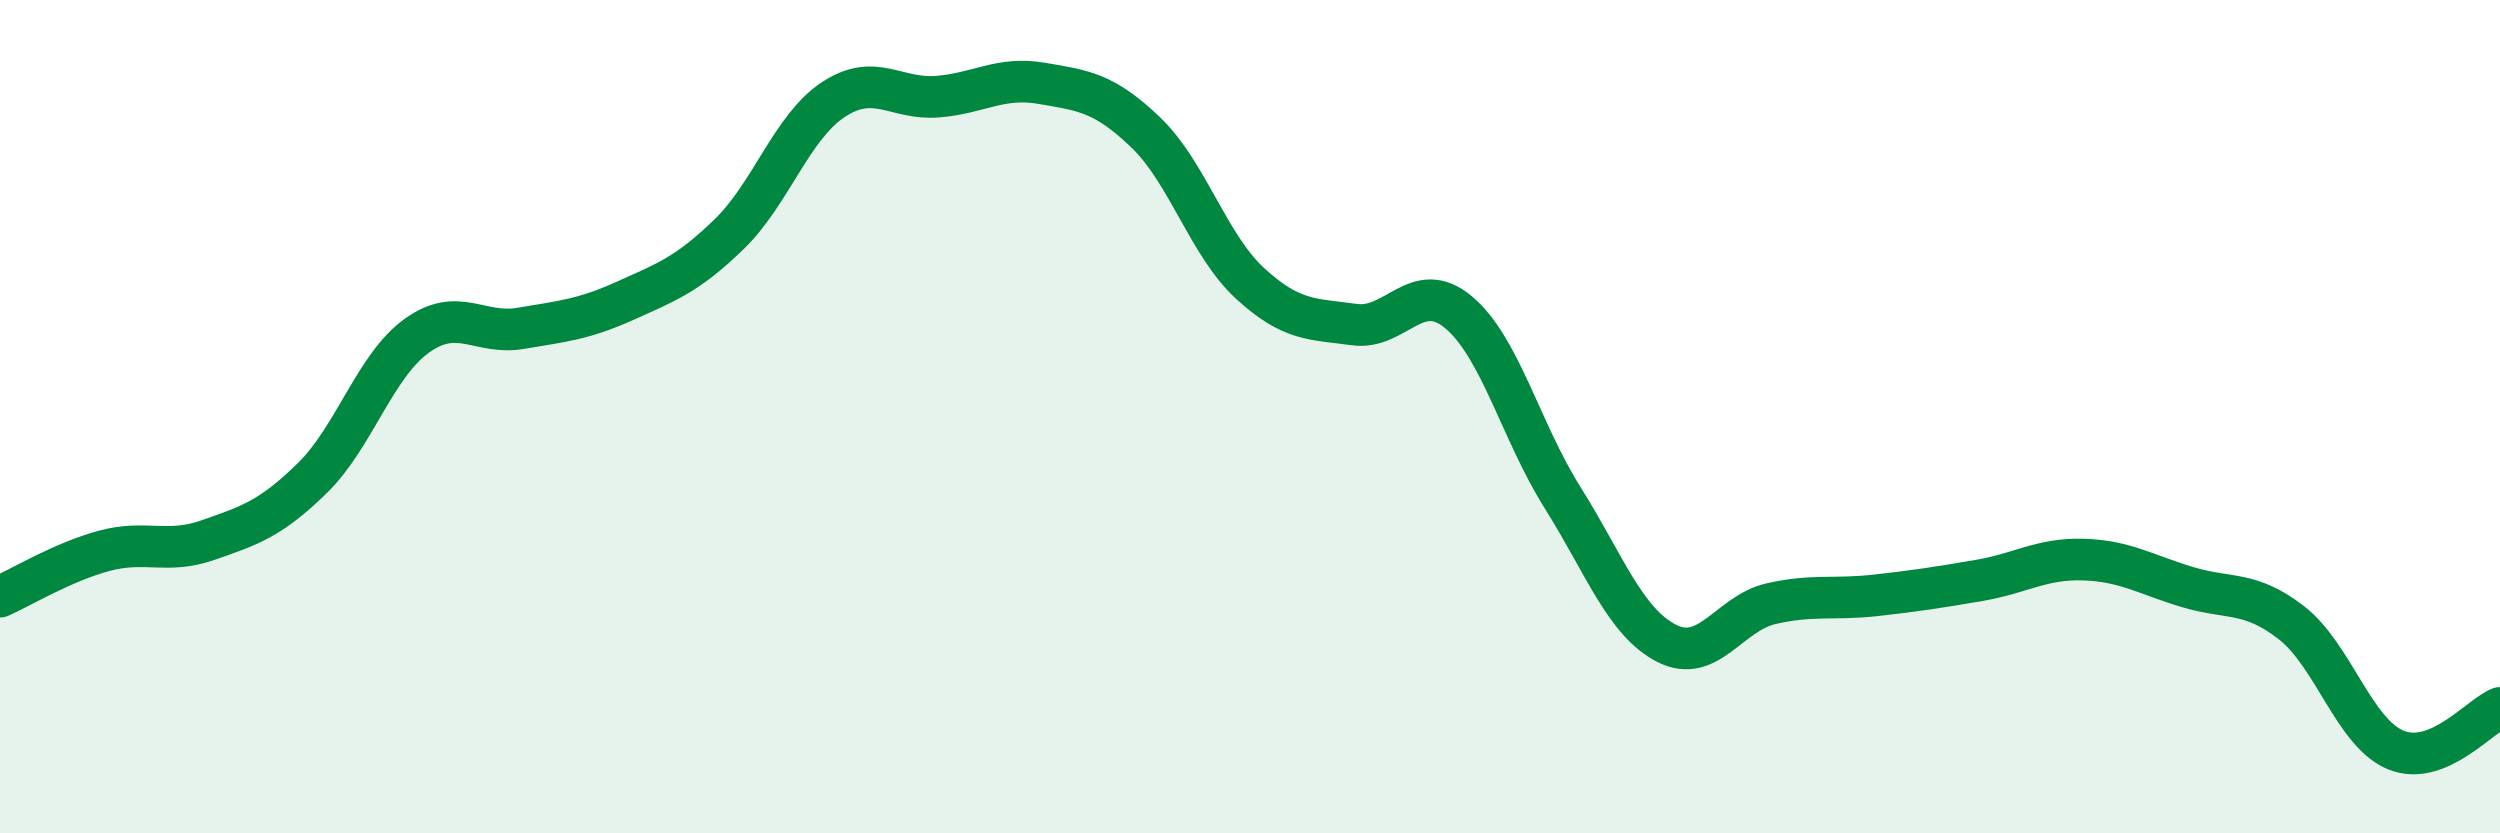
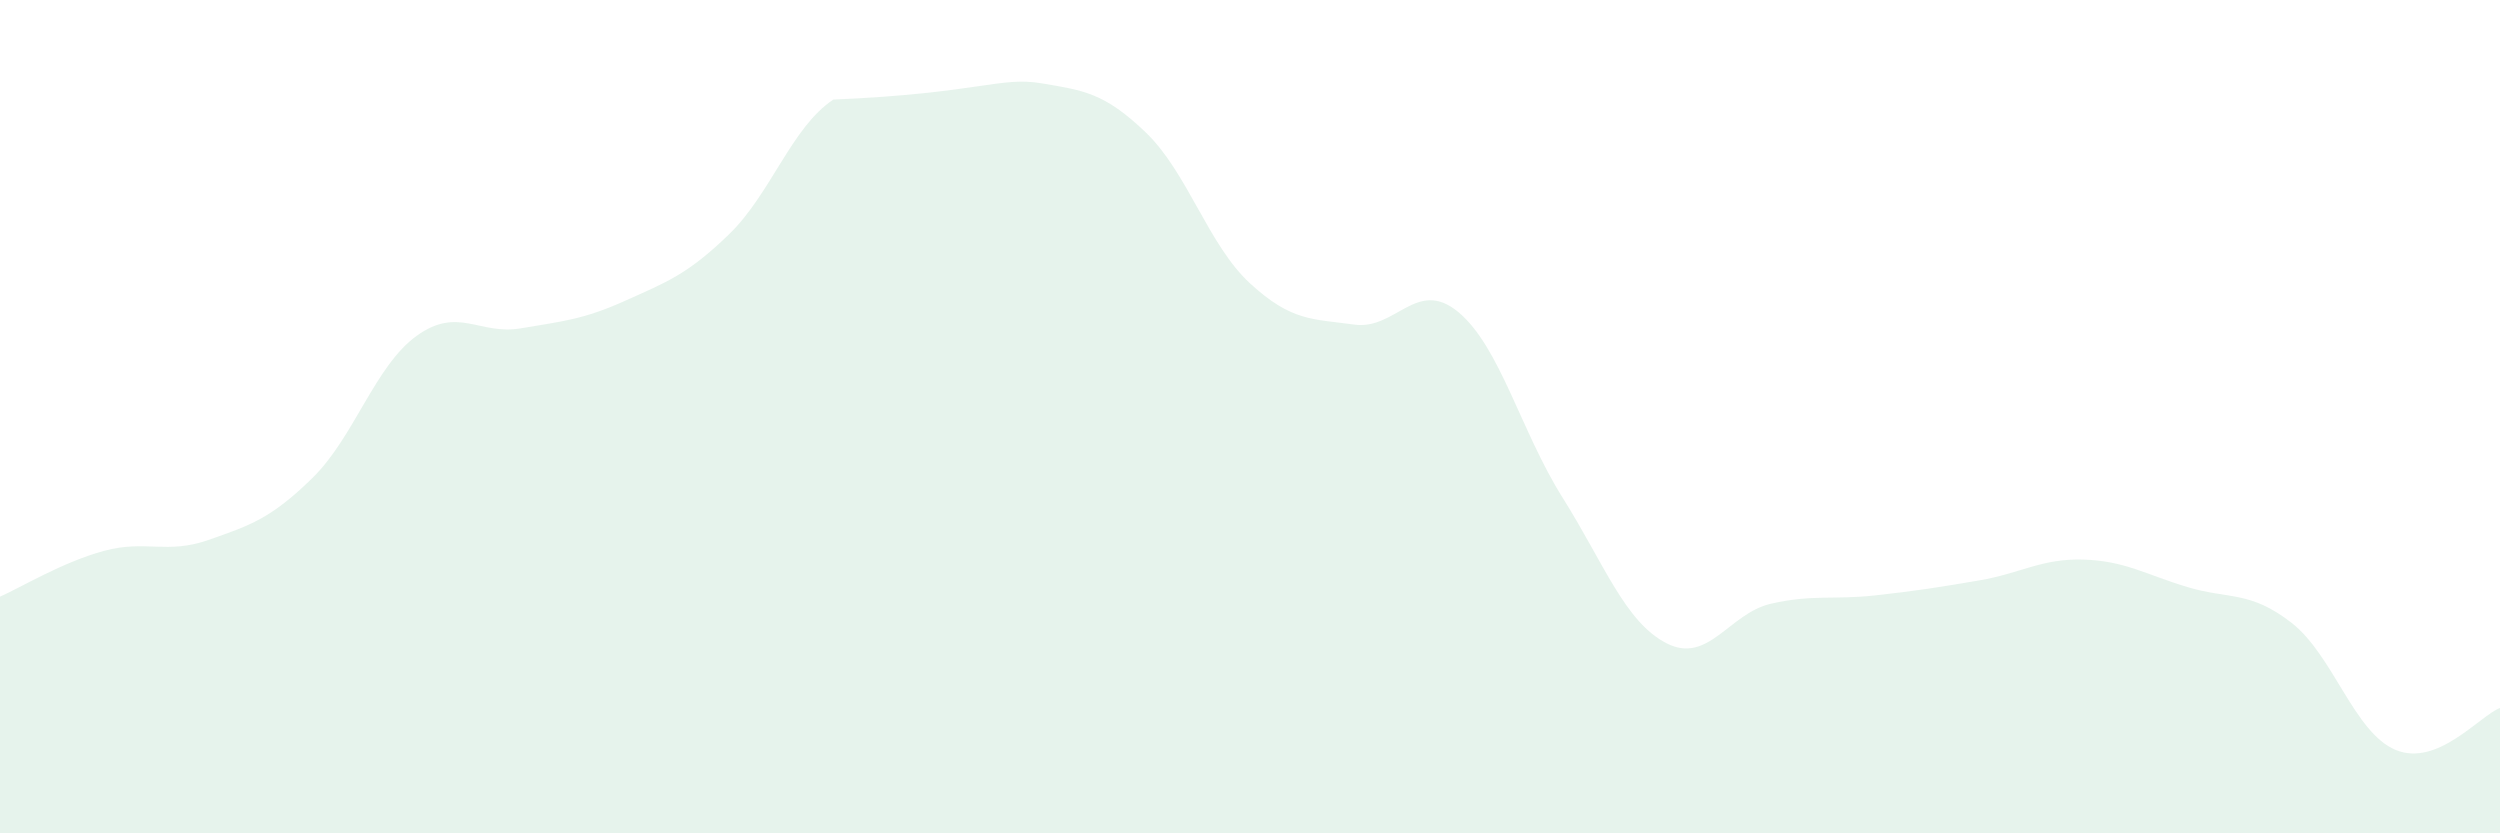
<svg xmlns="http://www.w3.org/2000/svg" width="60" height="20" viewBox="0 0 60 20">
-   <path d="M 0,14.32 C 0.5,14.1 1.5,13.49 2.5,13.22 C 3.5,12.95 4,13.31 5,12.96 C 6,12.61 6.5,12.45 7.5,11.47 C 8.5,10.49 9,8.78 10,8.06 C 11,7.34 11.5,8.05 12.5,7.88 C 13.5,7.71 14,7.67 15,7.22 C 16,6.77 16.5,6.59 17.5,5.62 C 18.5,4.65 19,3.05 20,2.39 C 21,1.73 21.5,2.4 22.5,2.32 C 23.5,2.24 24,1.83 25,2 C 26,2.17 26.5,2.22 27.5,3.18 C 28.5,4.14 29,5.88 30,6.8 C 31,7.72 31.5,7.65 32.5,7.79 C 33.5,7.93 34,6.66 35,7.49 C 36,8.32 36.5,10.35 37.5,11.94 C 38.5,13.53 39,14.93 40,15.44 C 41,15.95 41.5,14.72 42.5,14.49 C 43.5,14.26 44,14.4 45,14.29 C 46,14.18 46.5,14.1 47.5,13.93 C 48.5,13.76 49,13.4 50,13.43 C 51,13.46 51.5,13.79 52.5,14.09 C 53.5,14.39 54,14.17 55,14.95 C 56,15.73 56.5,17.59 57.5,18 C 58.5,18.41 59.5,17.19 60,16.99L60 20L0 20Z" fill="#008740" opacity="0.1" stroke-linecap="round" stroke-linejoin="round" />
-   <path d="M 0,14.32 C 0.5,14.1 1.5,13.49 2.5,13.22 C 3.5,12.95 4,13.31 5,12.96 C 6,12.61 6.5,12.45 7.5,11.47 C 8.5,10.49 9,8.78 10,8.06 C 11,7.34 11.5,8.05 12.5,7.88 C 13.5,7.71 14,7.67 15,7.22 C 16,6.77 16.5,6.59 17.5,5.62 C 18.5,4.65 19,3.05 20,2.39 C 21,1.73 21.5,2.4 22.5,2.32 C 23.5,2.24 24,1.83 25,2 C 26,2.17 26.5,2.22 27.5,3.18 C 28.5,4.14 29,5.88 30,6.8 C 31,7.72 31.5,7.65 32.5,7.79 C 33.5,7.93 34,6.66 35,7.49 C 36,8.32 36.5,10.35 37.5,11.94 C 38.5,13.53 39,14.93 40,15.44 C 41,15.95 41.5,14.72 42.5,14.49 C 43.5,14.26 44,14.4 45,14.29 C 46,14.18 46.5,14.1 47.5,13.93 C 48.5,13.76 49,13.4 50,13.43 C 51,13.46 51.5,13.79 52.5,14.09 C 53.5,14.39 54,14.17 55,14.95 C 56,15.73 56.5,17.59 57.5,18 C 58.5,18.41 59.5,17.19 60,16.99" stroke="#008740" stroke-width="1" fill="none" stroke-linecap="round" stroke-linejoin="round" />
+   <path d="M 0,14.32 C 0.5,14.1 1.5,13.49 2.5,13.22 C 3.5,12.95 4,13.31 5,12.96 C 6,12.61 6.5,12.45 7.5,11.47 C 8.5,10.49 9,8.78 10,8.06 C 11,7.34 11.5,8.05 12.5,7.88 C 13.5,7.71 14,7.67 15,7.22 C 16,6.77 16.5,6.59 17.5,5.62 C 18.5,4.65 19,3.05 20,2.39 C 23.5,2.24 24,1.83 25,2 C 26,2.17 26.5,2.22 27.5,3.18 C 28.5,4.14 29,5.88 30,6.8 C 31,7.72 31.5,7.65 32.5,7.79 C 33.5,7.93 34,6.66 35,7.49 C 36,8.32 36.5,10.35 37.5,11.94 C 38.5,13.53 39,14.93 40,15.44 C 41,15.95 41.5,14.72 42.5,14.49 C 43.5,14.26 44,14.4 45,14.29 C 46,14.18 46.5,14.1 47.5,13.93 C 48.5,13.76 49,13.4 50,13.43 C 51,13.46 51.5,13.79 52.5,14.09 C 53.5,14.39 54,14.17 55,14.95 C 56,15.73 56.5,17.59 57.5,18 C 58.5,18.41 59.5,17.19 60,16.99L60 20L0 20Z" fill="#008740" opacity="0.1" stroke-linecap="round" stroke-linejoin="round" />
</svg>